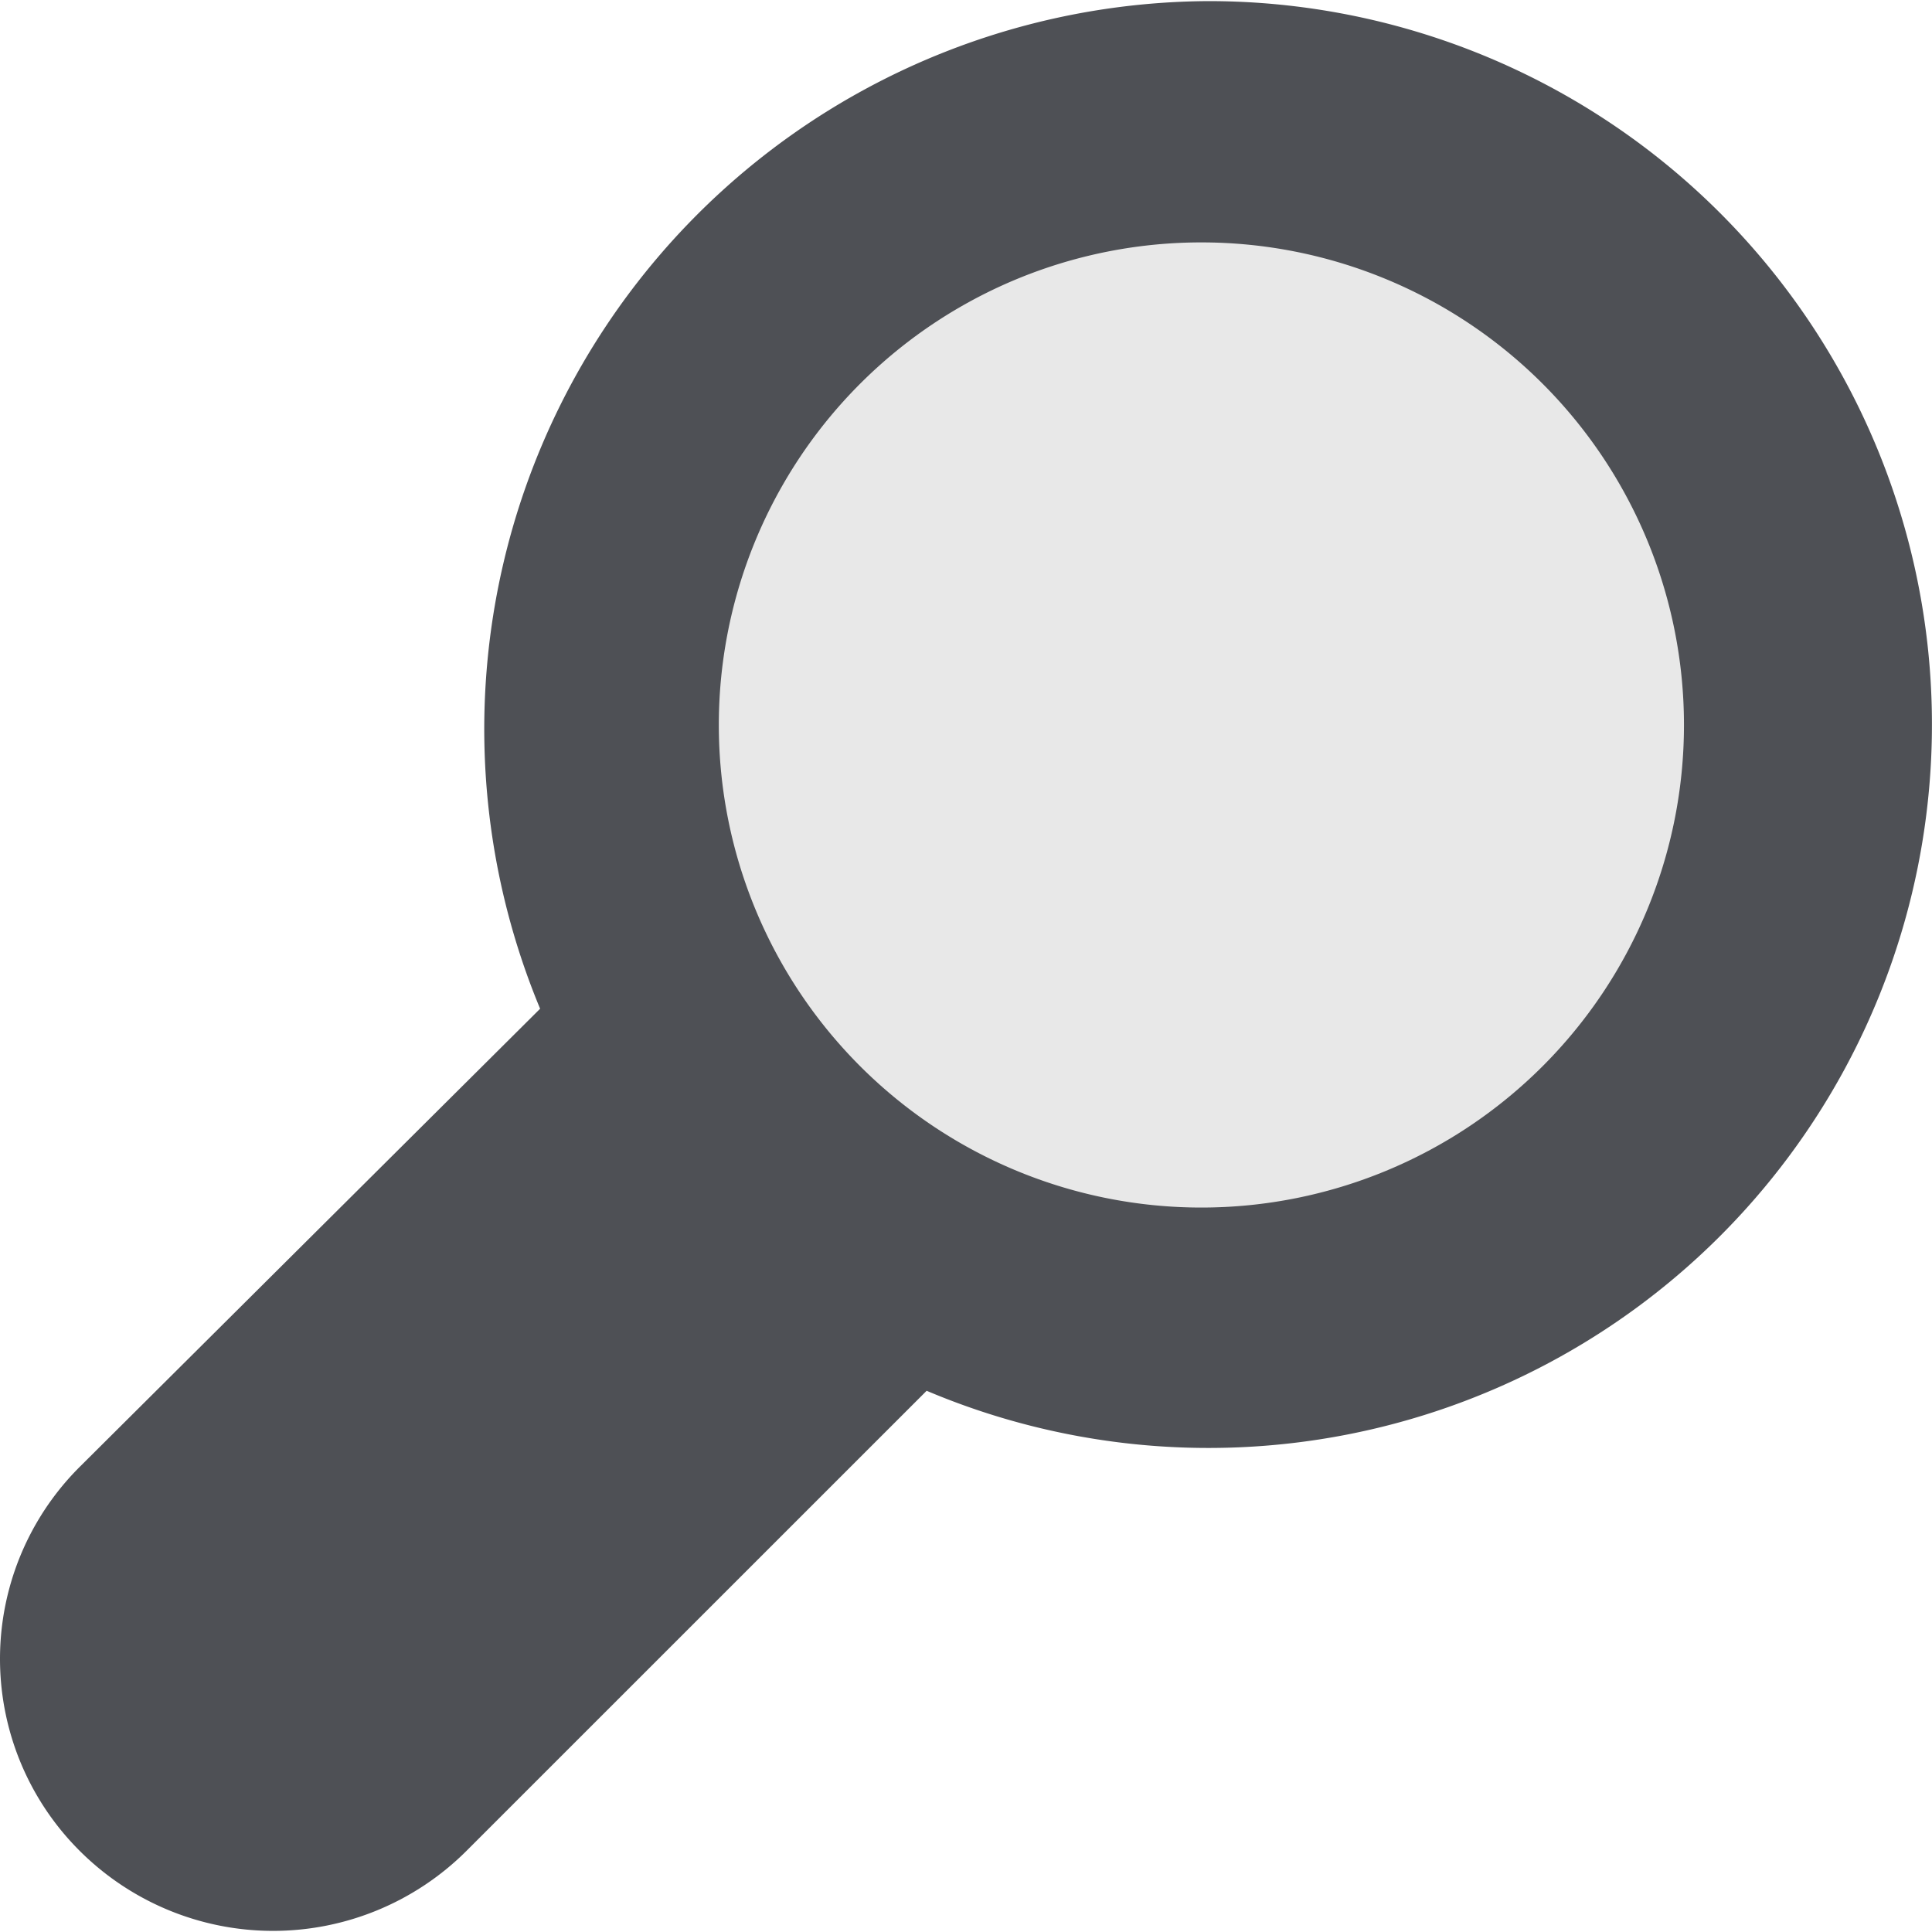
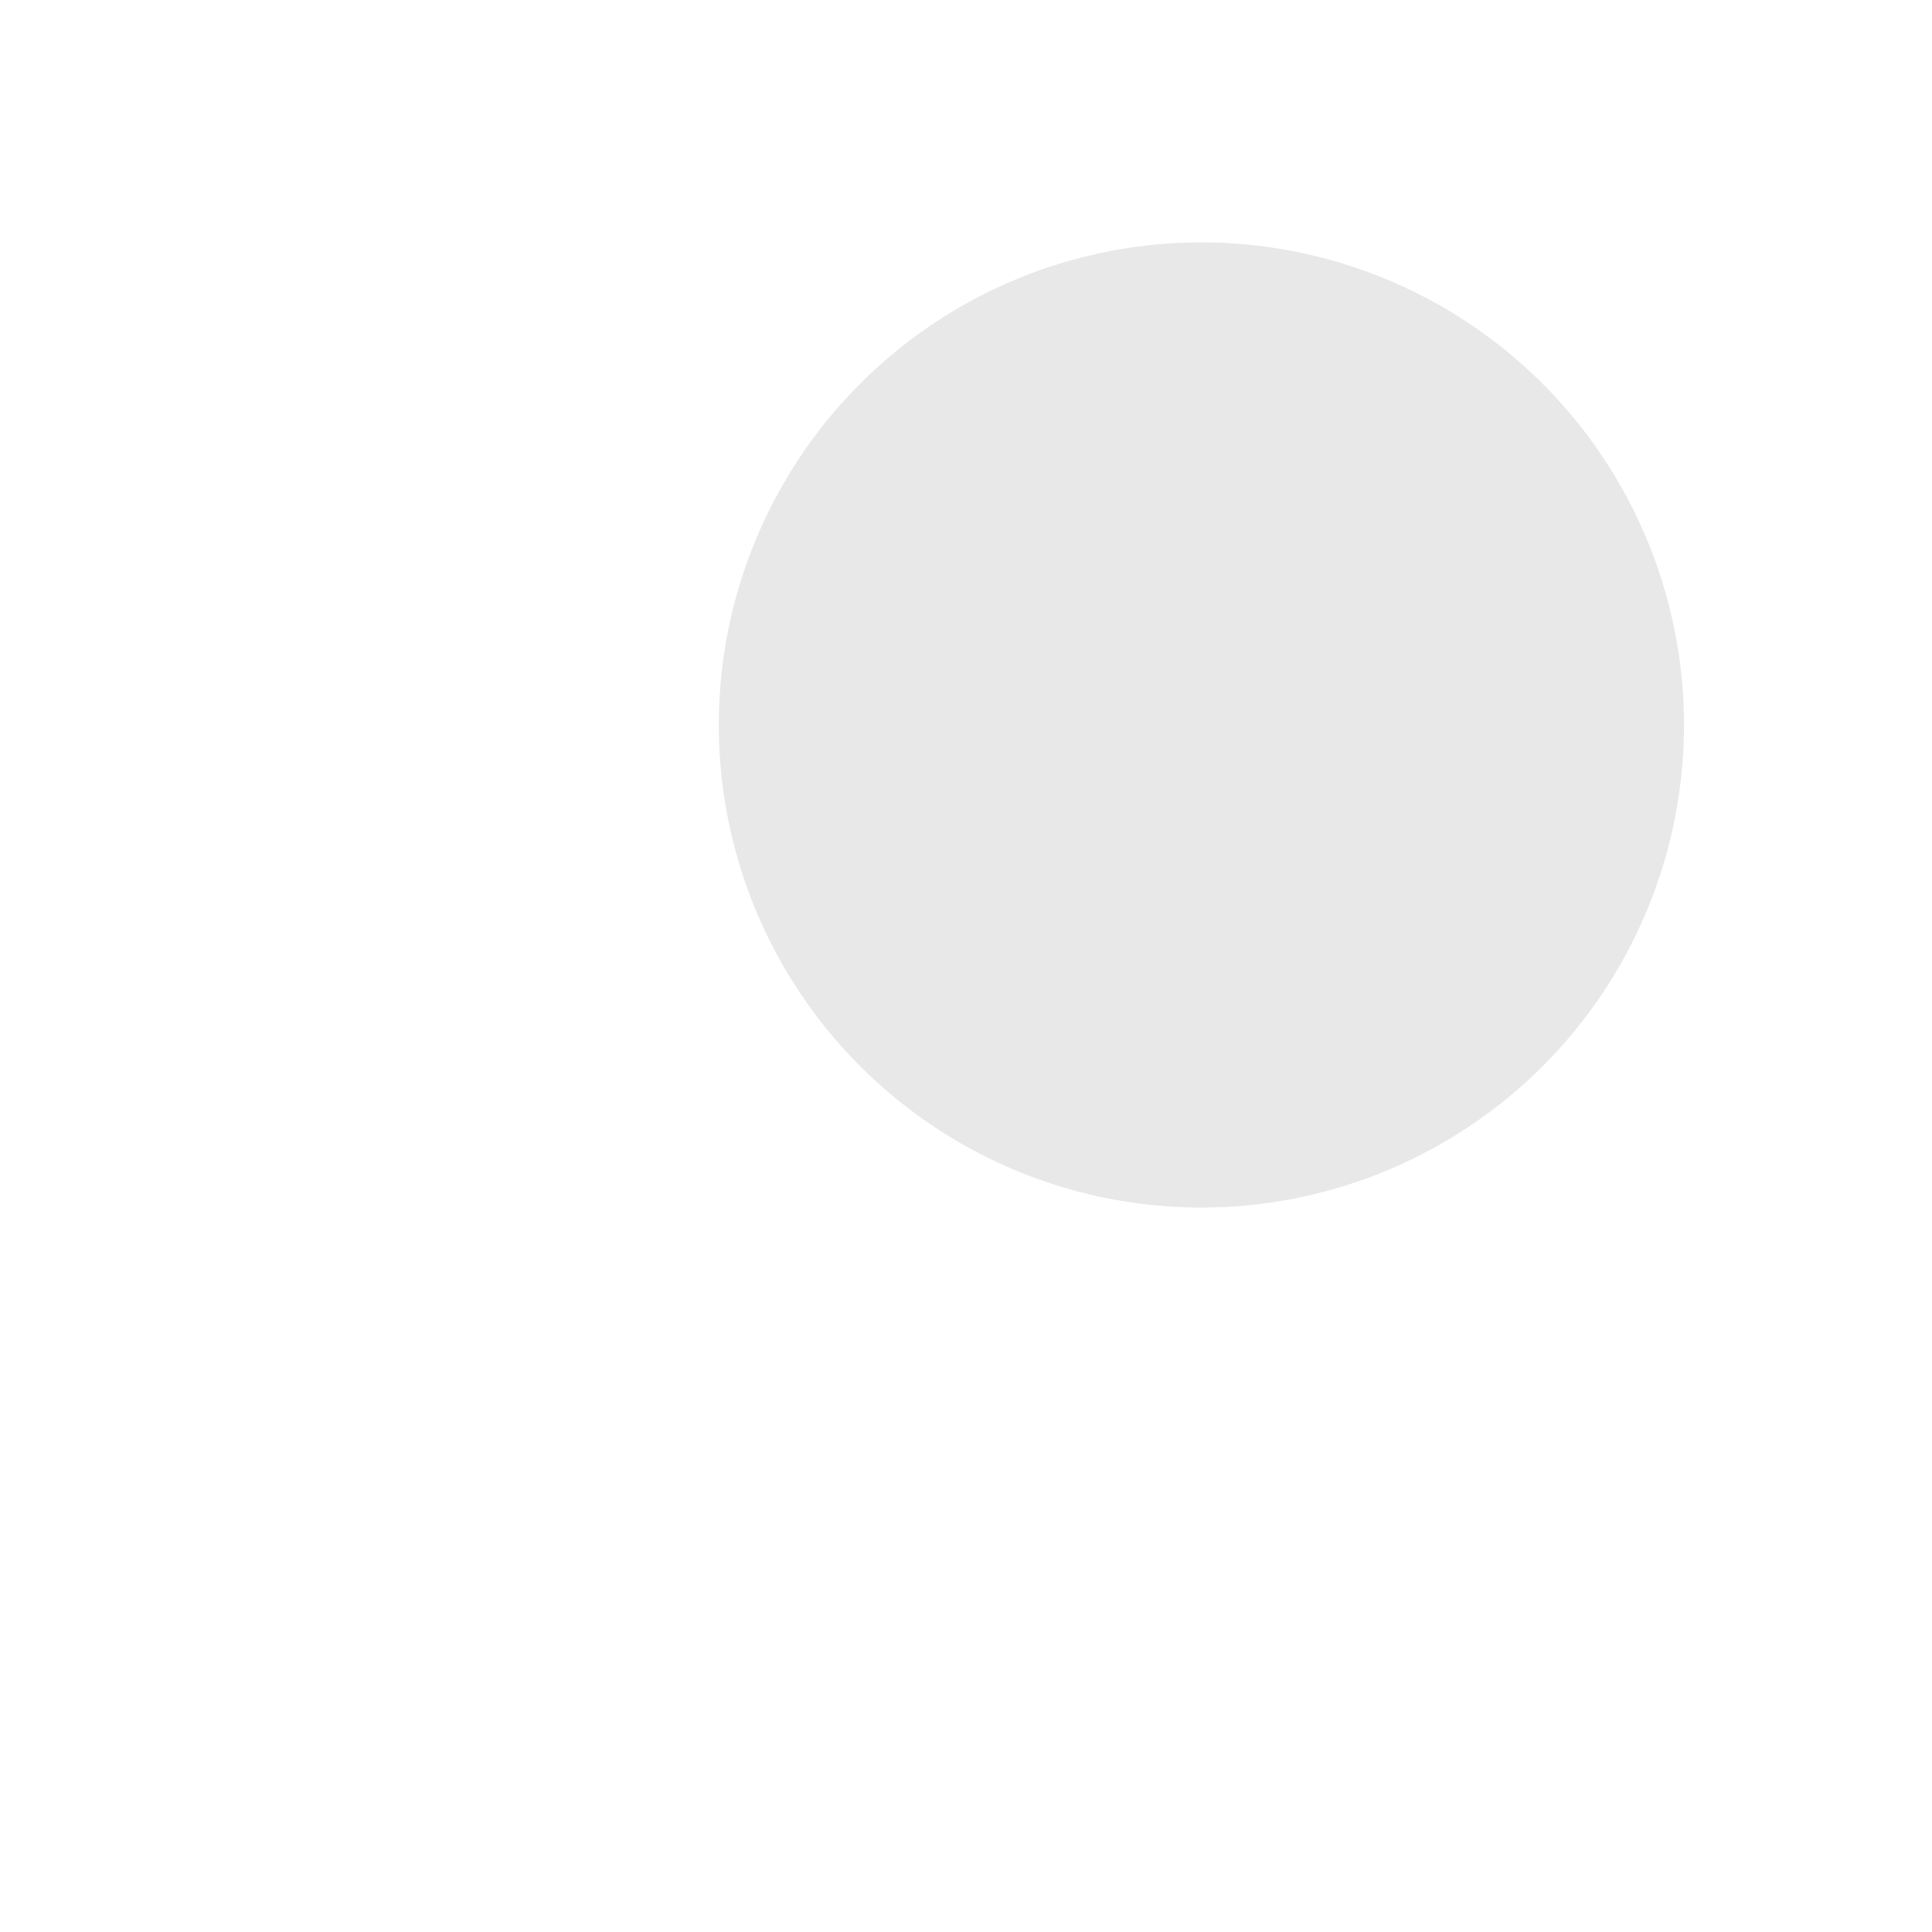
<svg xmlns="http://www.w3.org/2000/svg" width="100" height="100" viewBox="0 0 131.844 131.692">
  <g id="Gruppe_8939" data-name="Gruppe 8939" transform="translate(-913.776 -8276.877)">
-     <path id="Pfad_2336" data-name="Pfad 2336" d="M62.154,0A49.678,49.678,0,0,0,16.567,68.762l-31.411,31.256a18.5,18.5,0,0,0,0,26.222,18.679,18.679,0,0,0,26.377,0L42.944,94.834A49.368,49.368,0,1,0,62.154,0" transform="translate(934.068 8276.877)" fill="#4e5055" />
    <path id="Pfad_2337" data-name="Pfad 2337" d="M24.828,0A32.932,32.932,0,1,1-8.106,32.934,32.928,32.928,0,0,1,24.828,0" transform="translate(970.936 8293.343)" fill="#e8e8e8" />
  </g>
</svg>